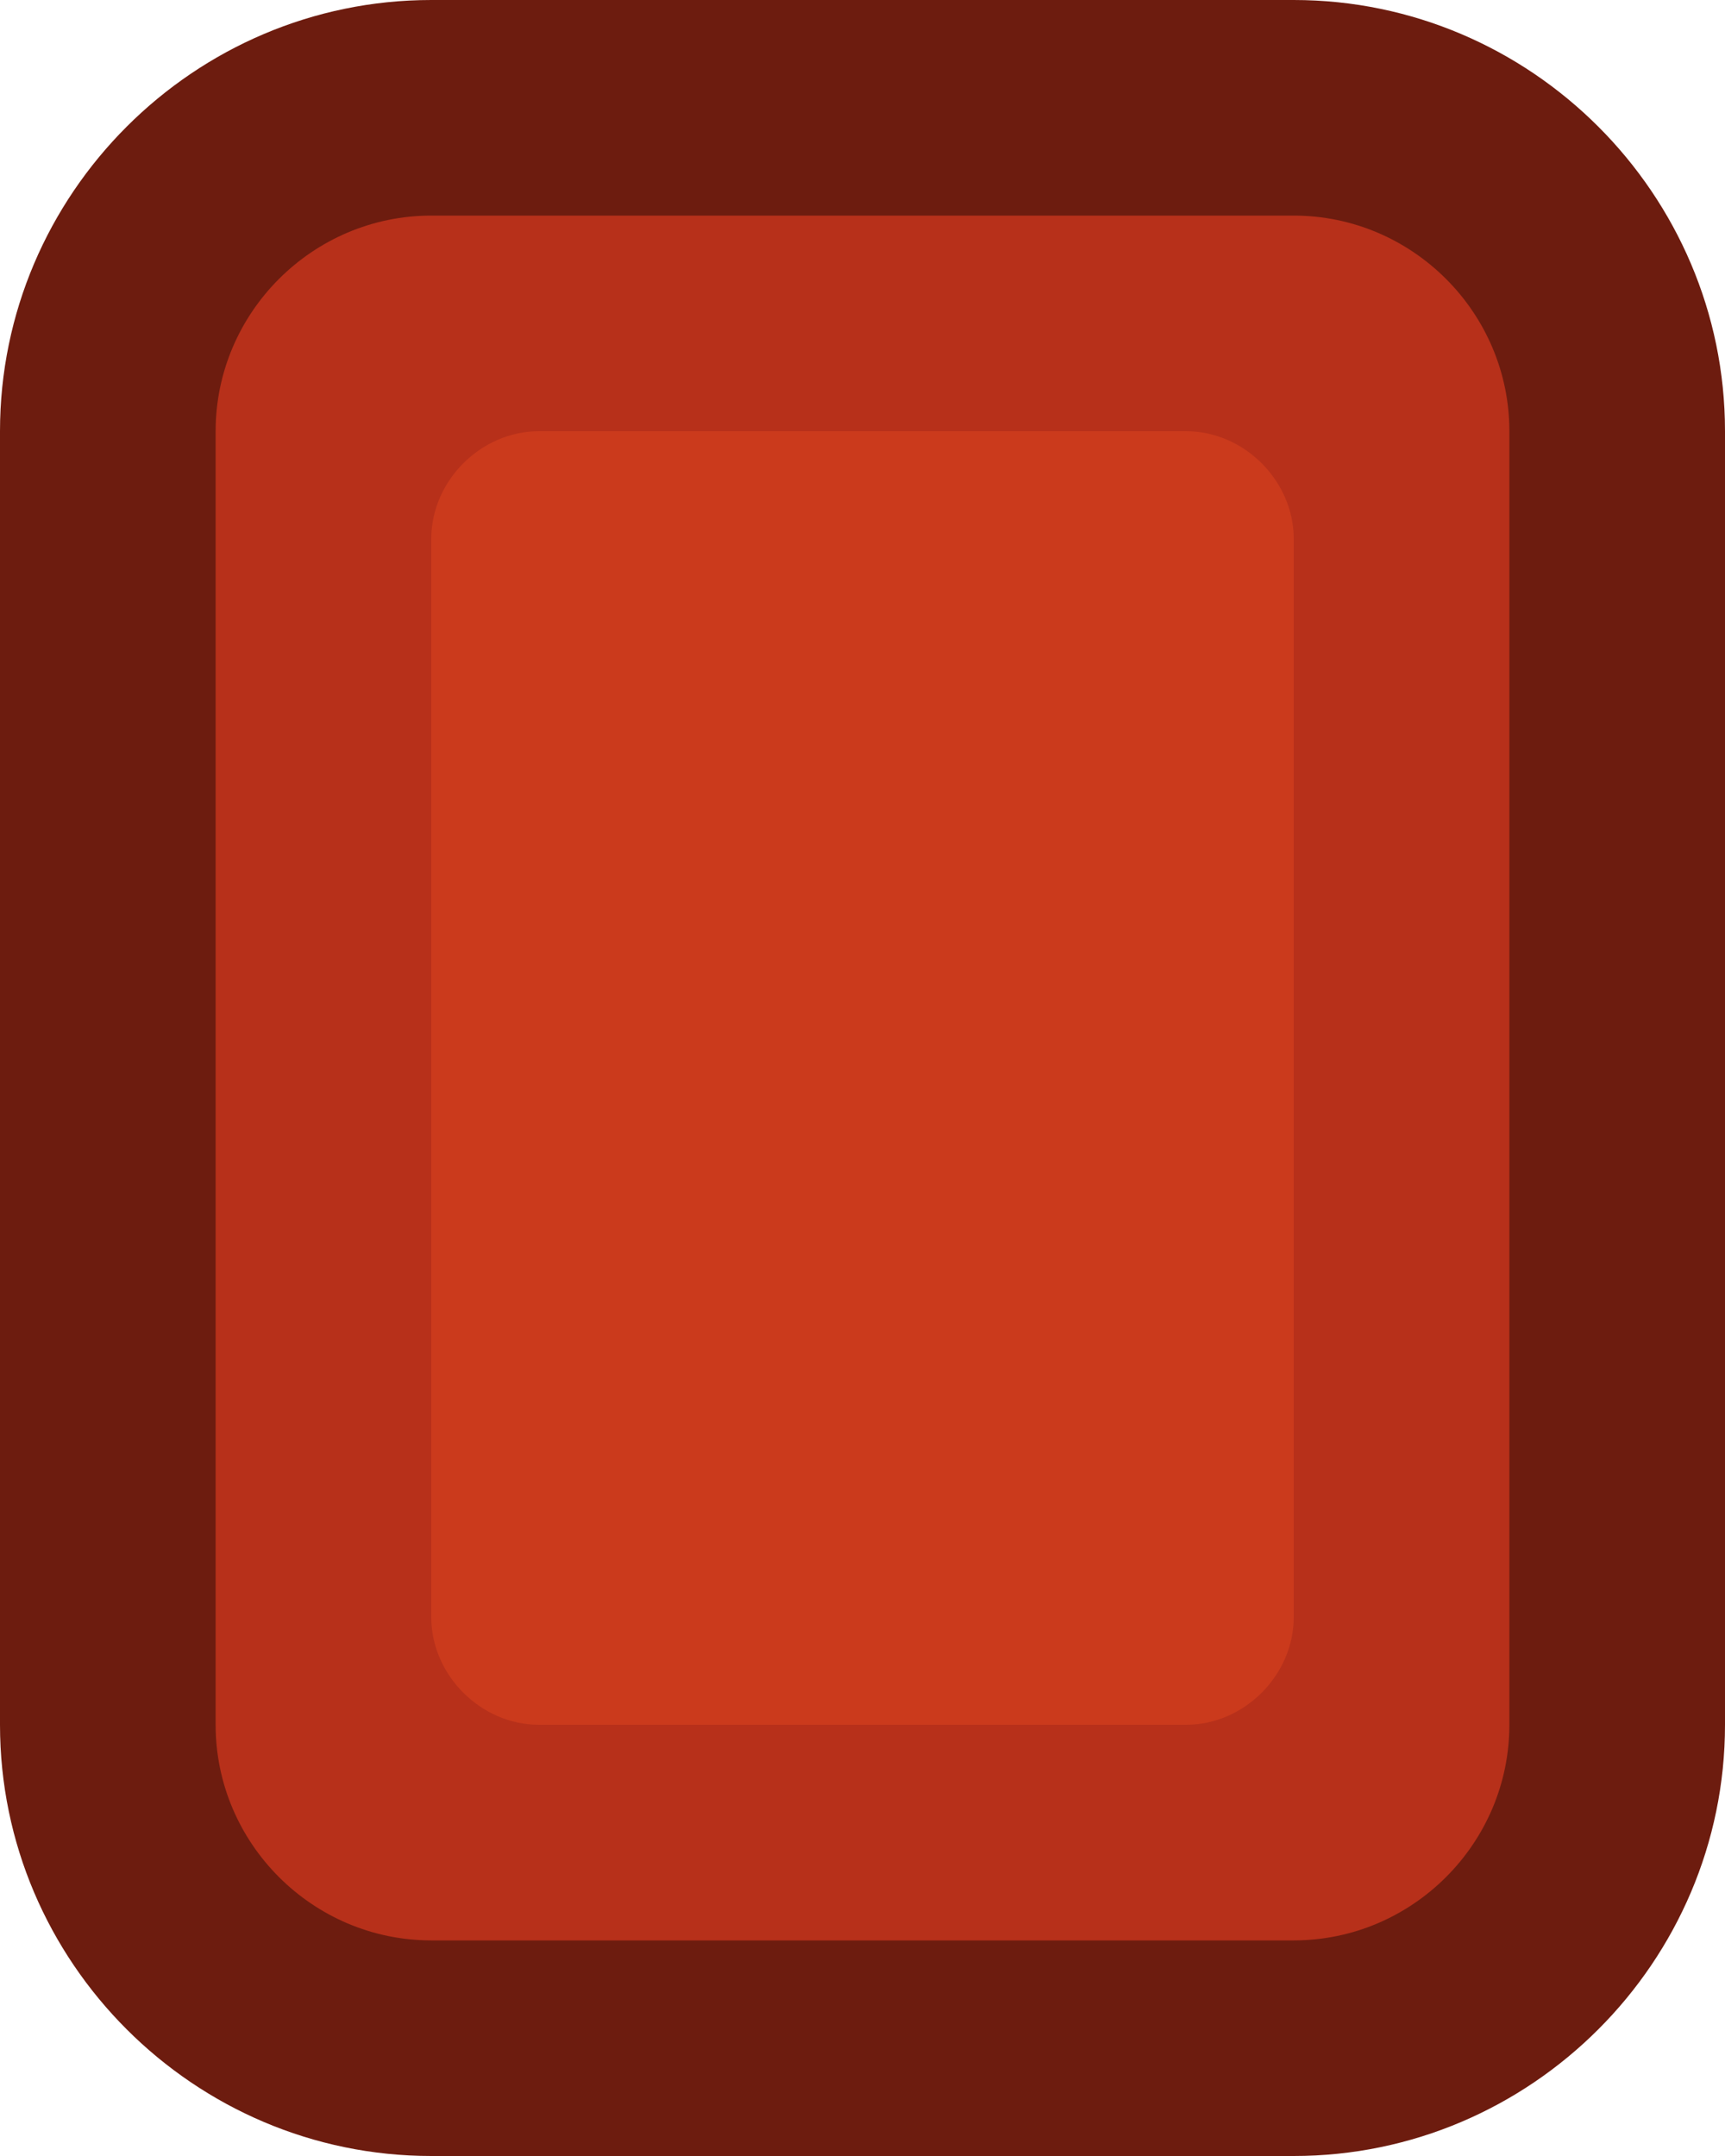
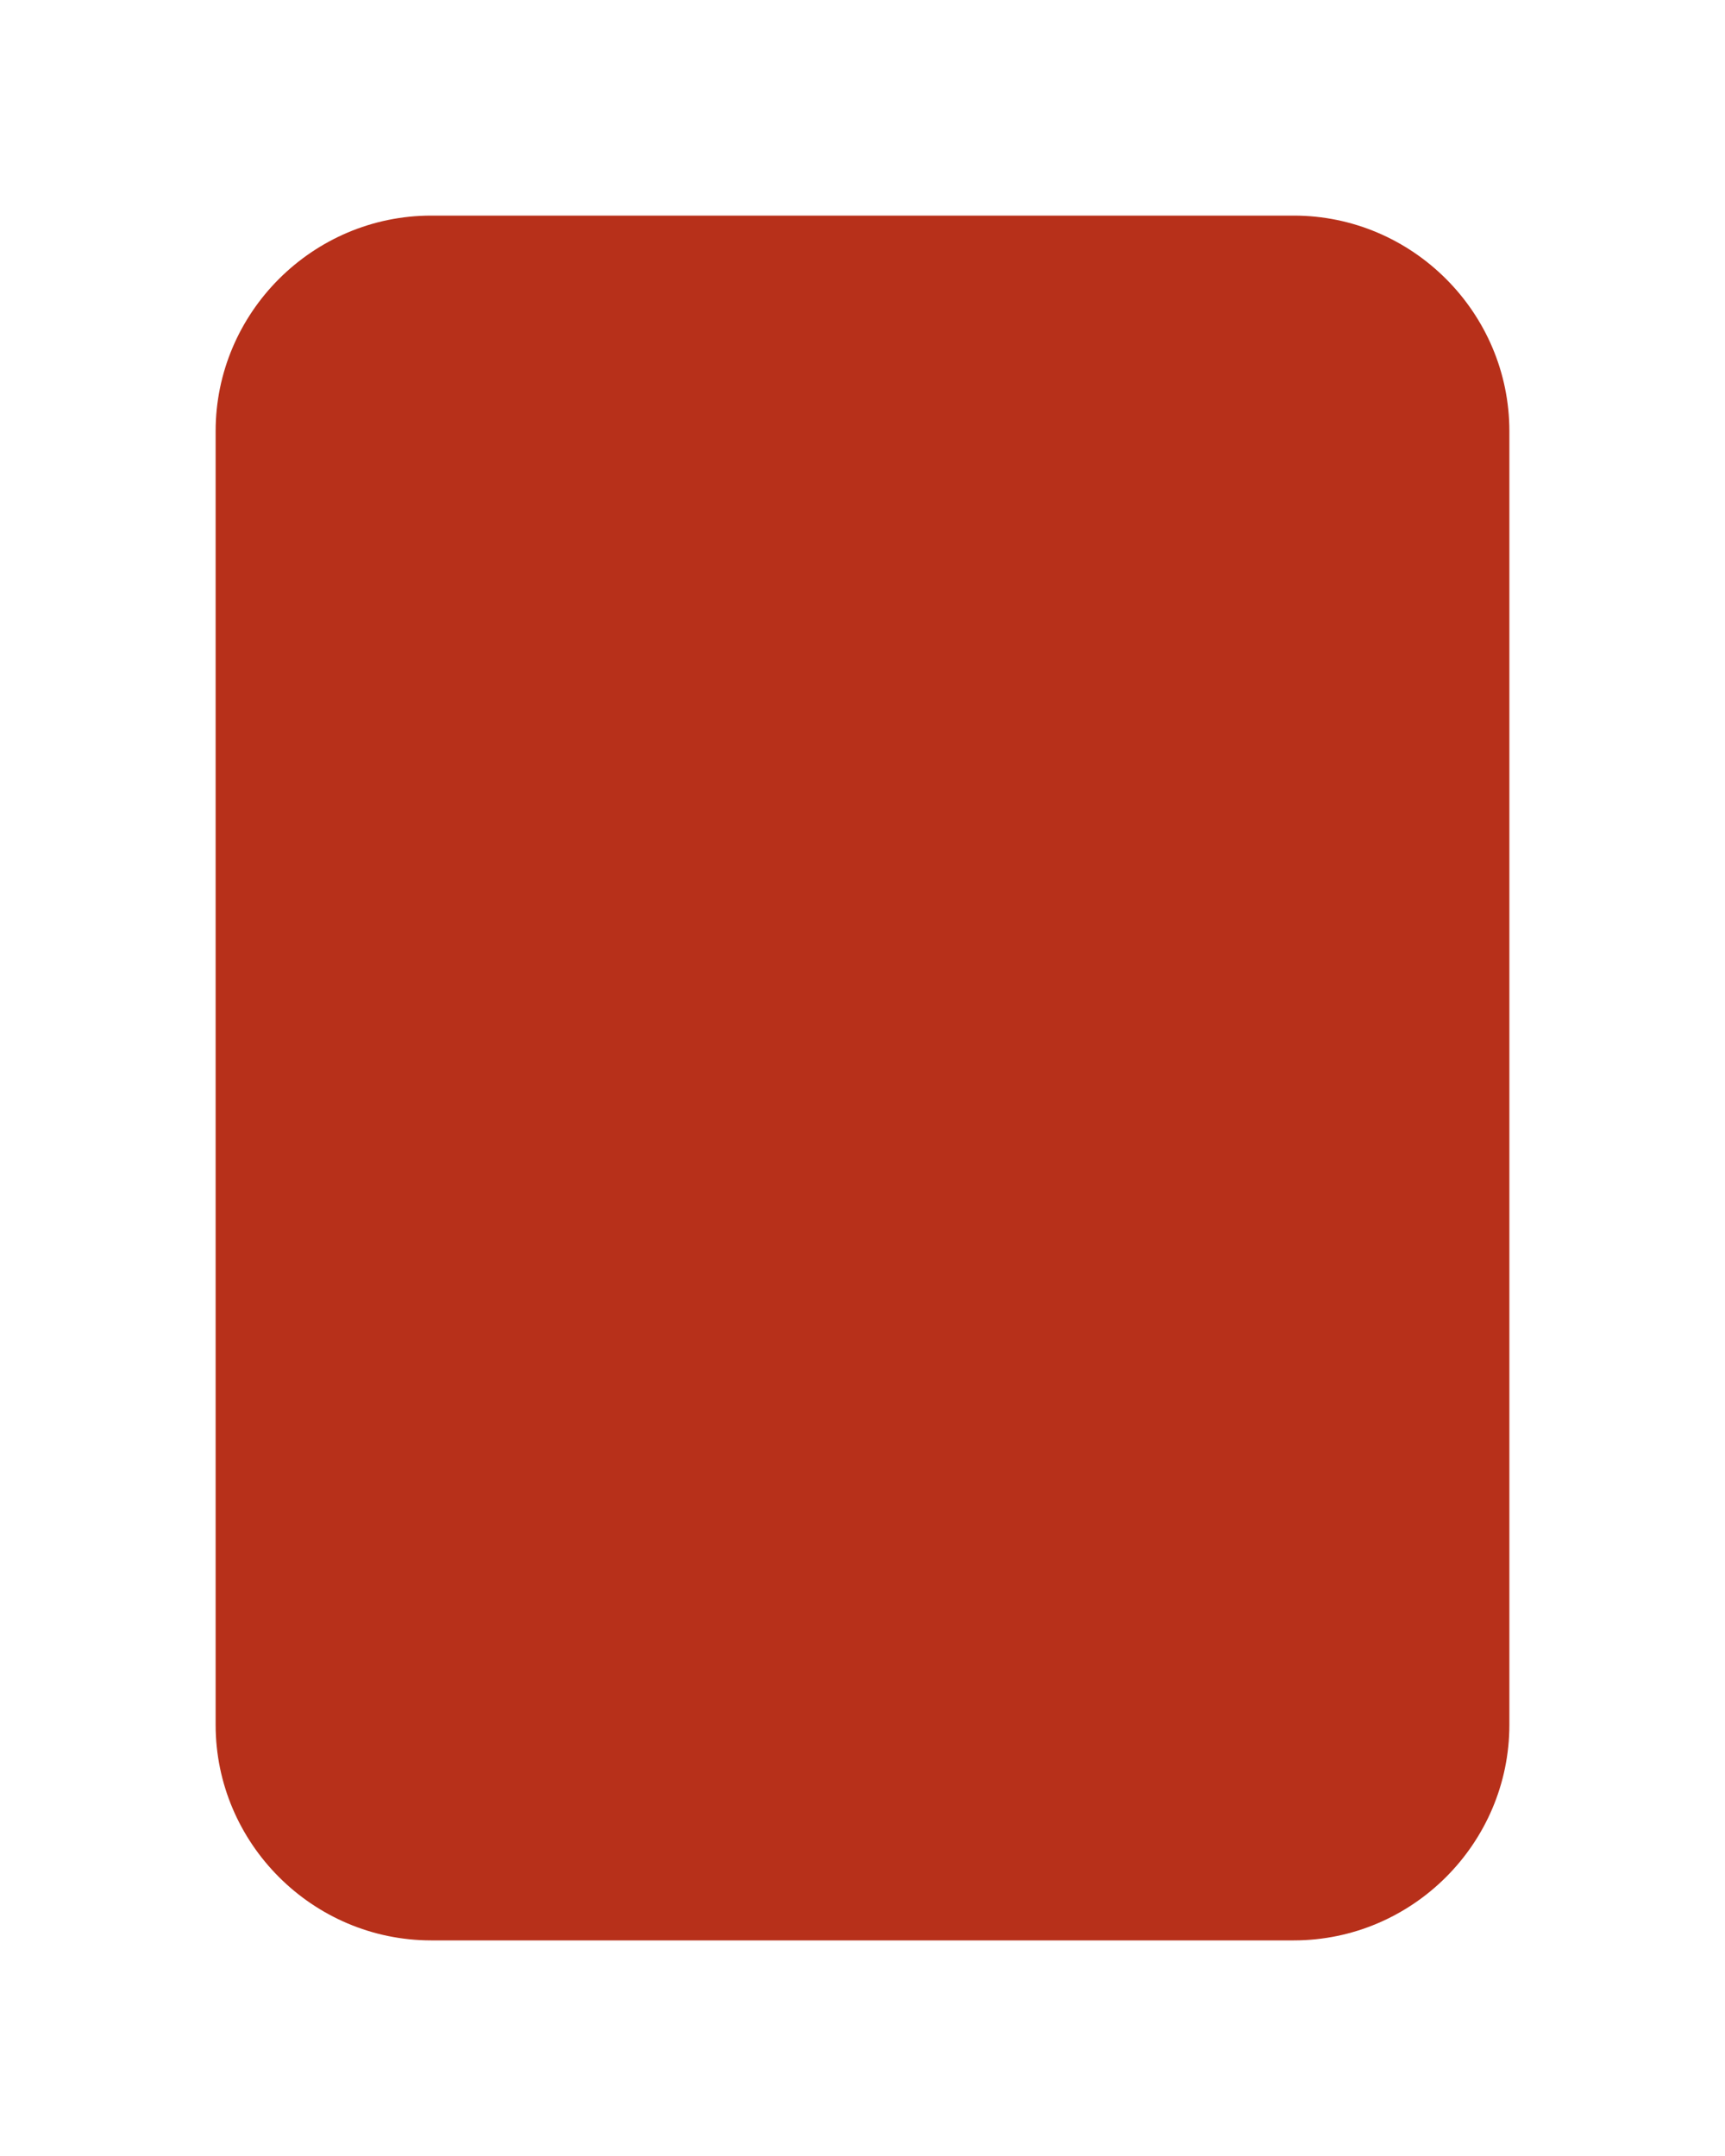
<svg xmlns="http://www.w3.org/2000/svg" version="1.1" id="Layer_1" x="0px" y="0px" width="8px" height="10px" viewBox="0 0 8 10" enable-background="new 0 0 8 10" xml:space="preserve">
-   <path fill="#6D1C0F" d="M8,2v6c0,1.1-0.9,2-2,2H2c-1.1,0-2-0.9-2-2V2c0-1.1,0.9-2,2-2h4C7.1,0,8,0.9,8,2z" />
  <path fill="#B7301A" d="M7,2v6c0,0.55-0.45,1-1,1H2C1.45,9,1,8.55,1,8V2c0-0.55,0.45-1,1-1h4C6.55,1,7,1.45,7,2z" />
-   <path fill="#CB3A1C" d="M6,2.5v5C6,7.77,5.77,8,5.5,8h-3C2.23,8,2,7.77,2,7.5v-5C2,2.23,2.23,2,2.5,2h3C5.77,2,6,2.23,6,2.5z" />
</svg>